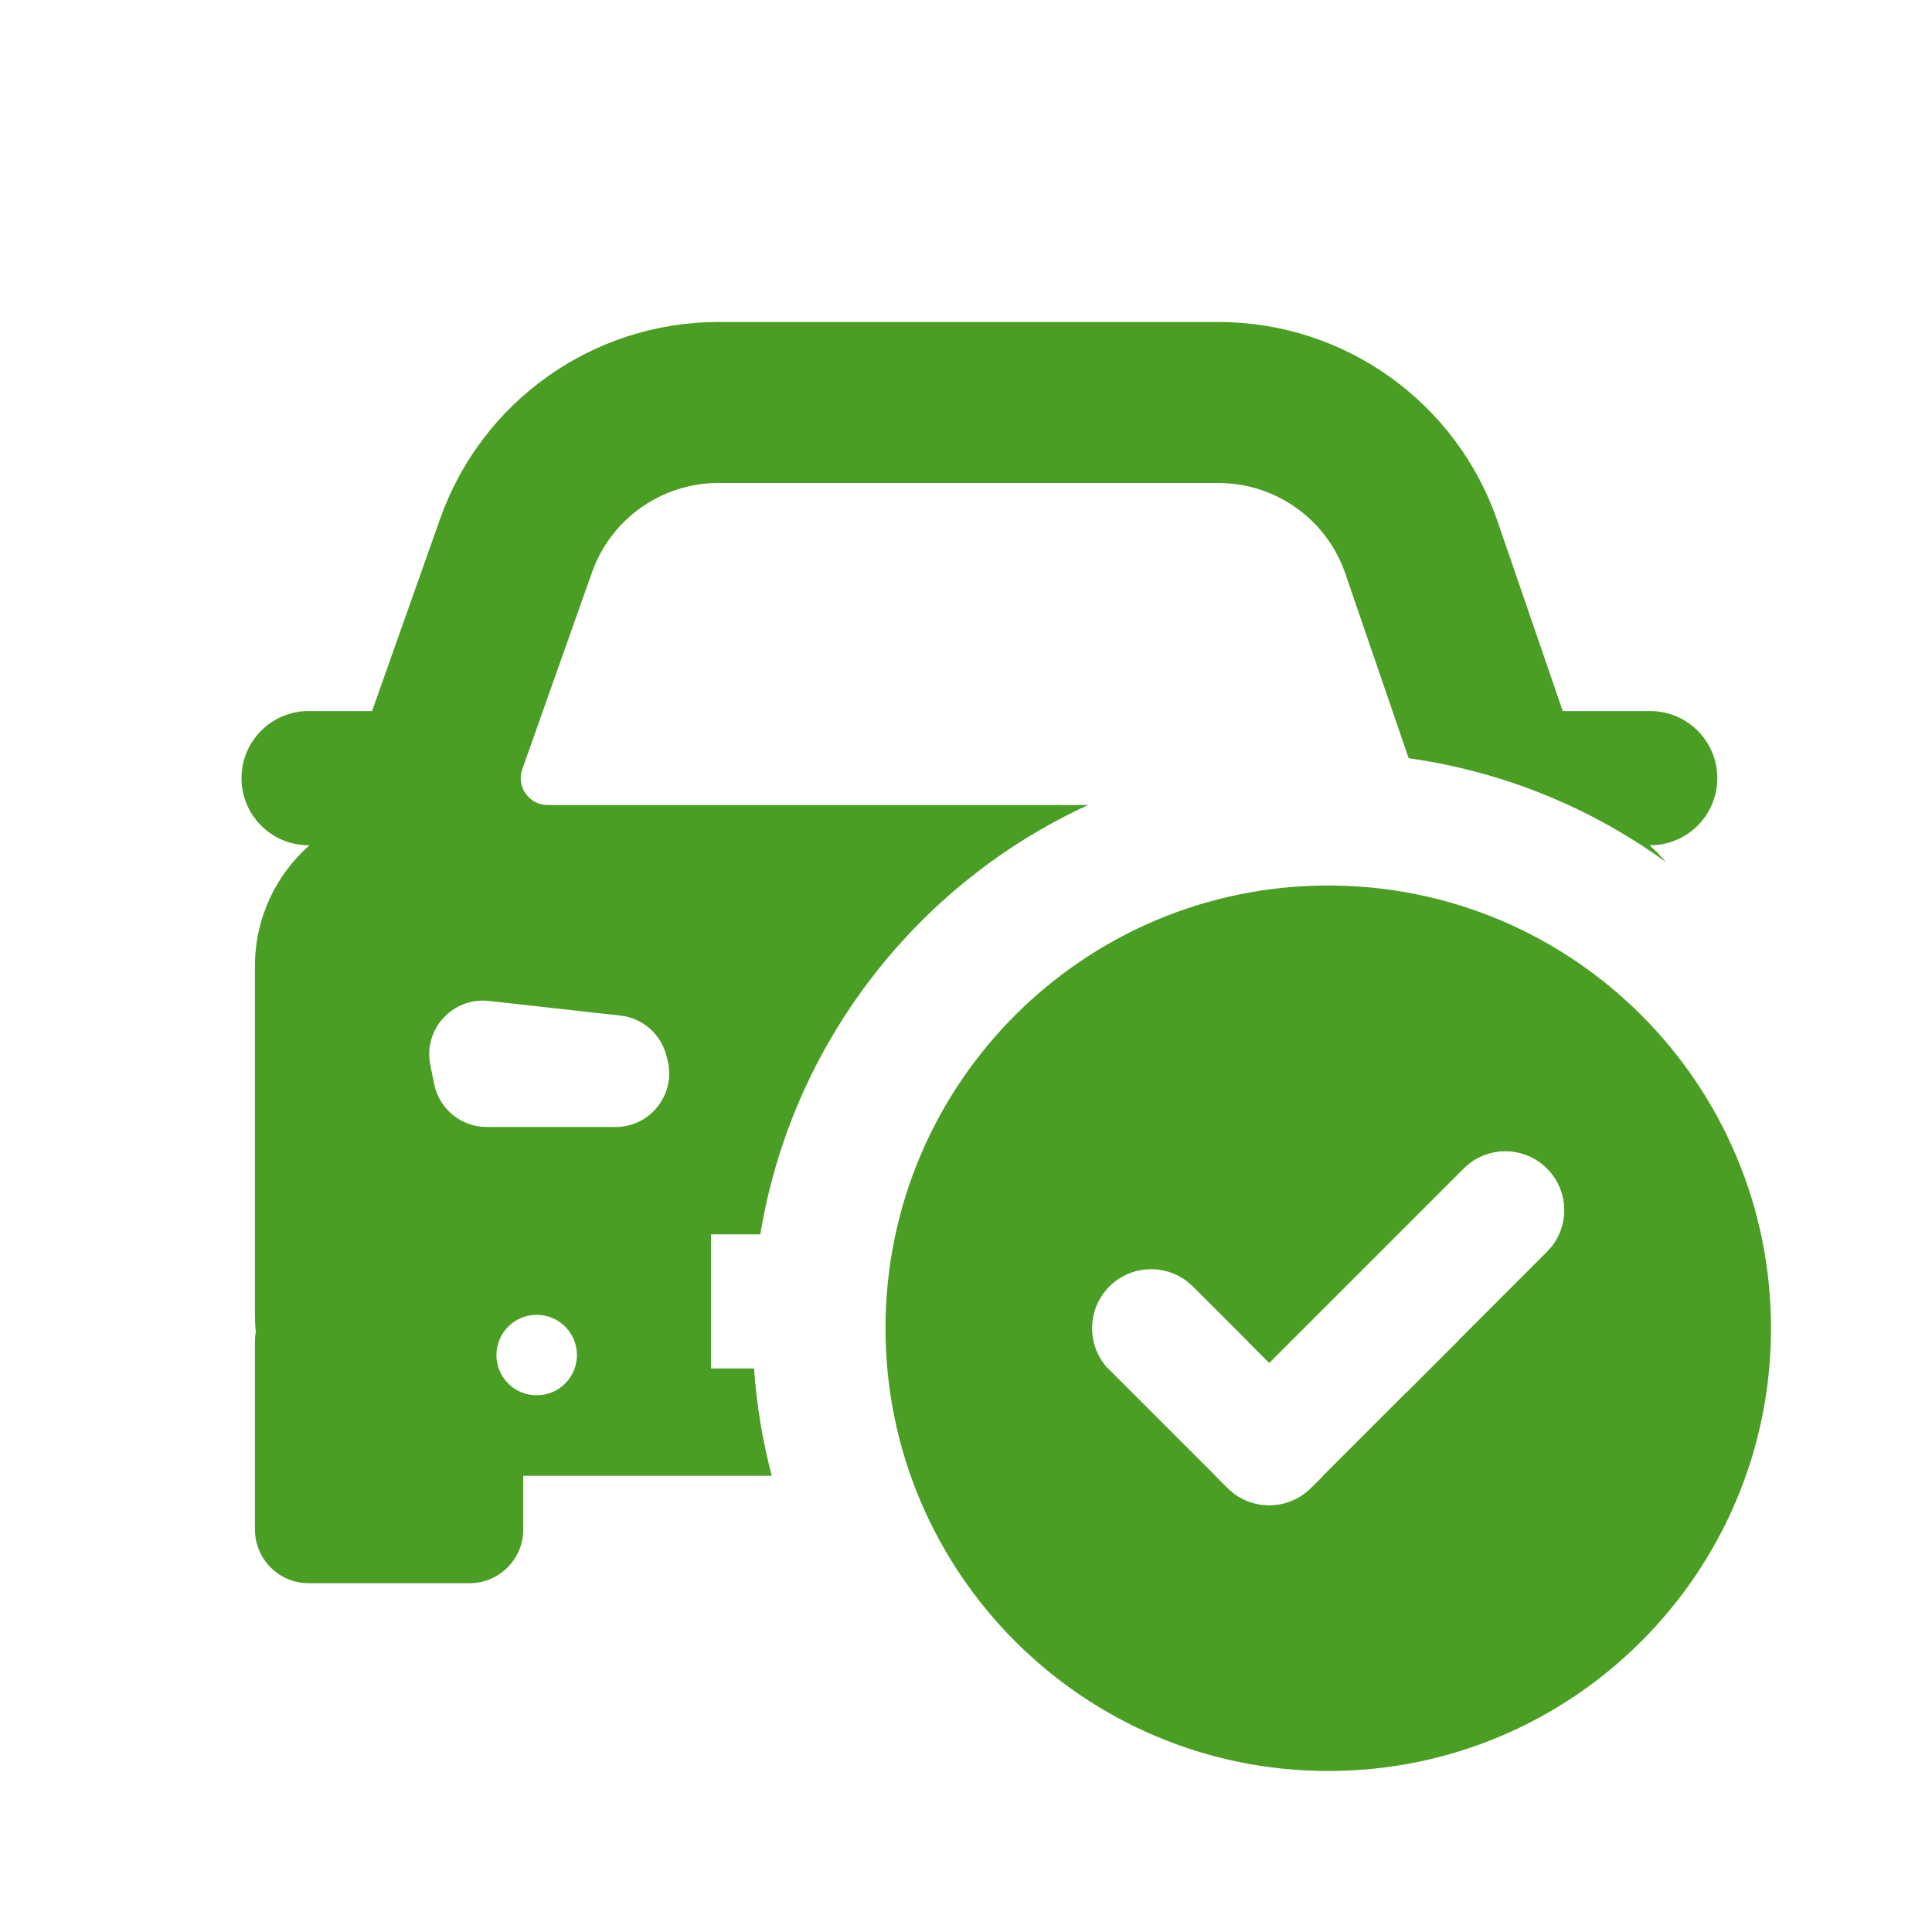
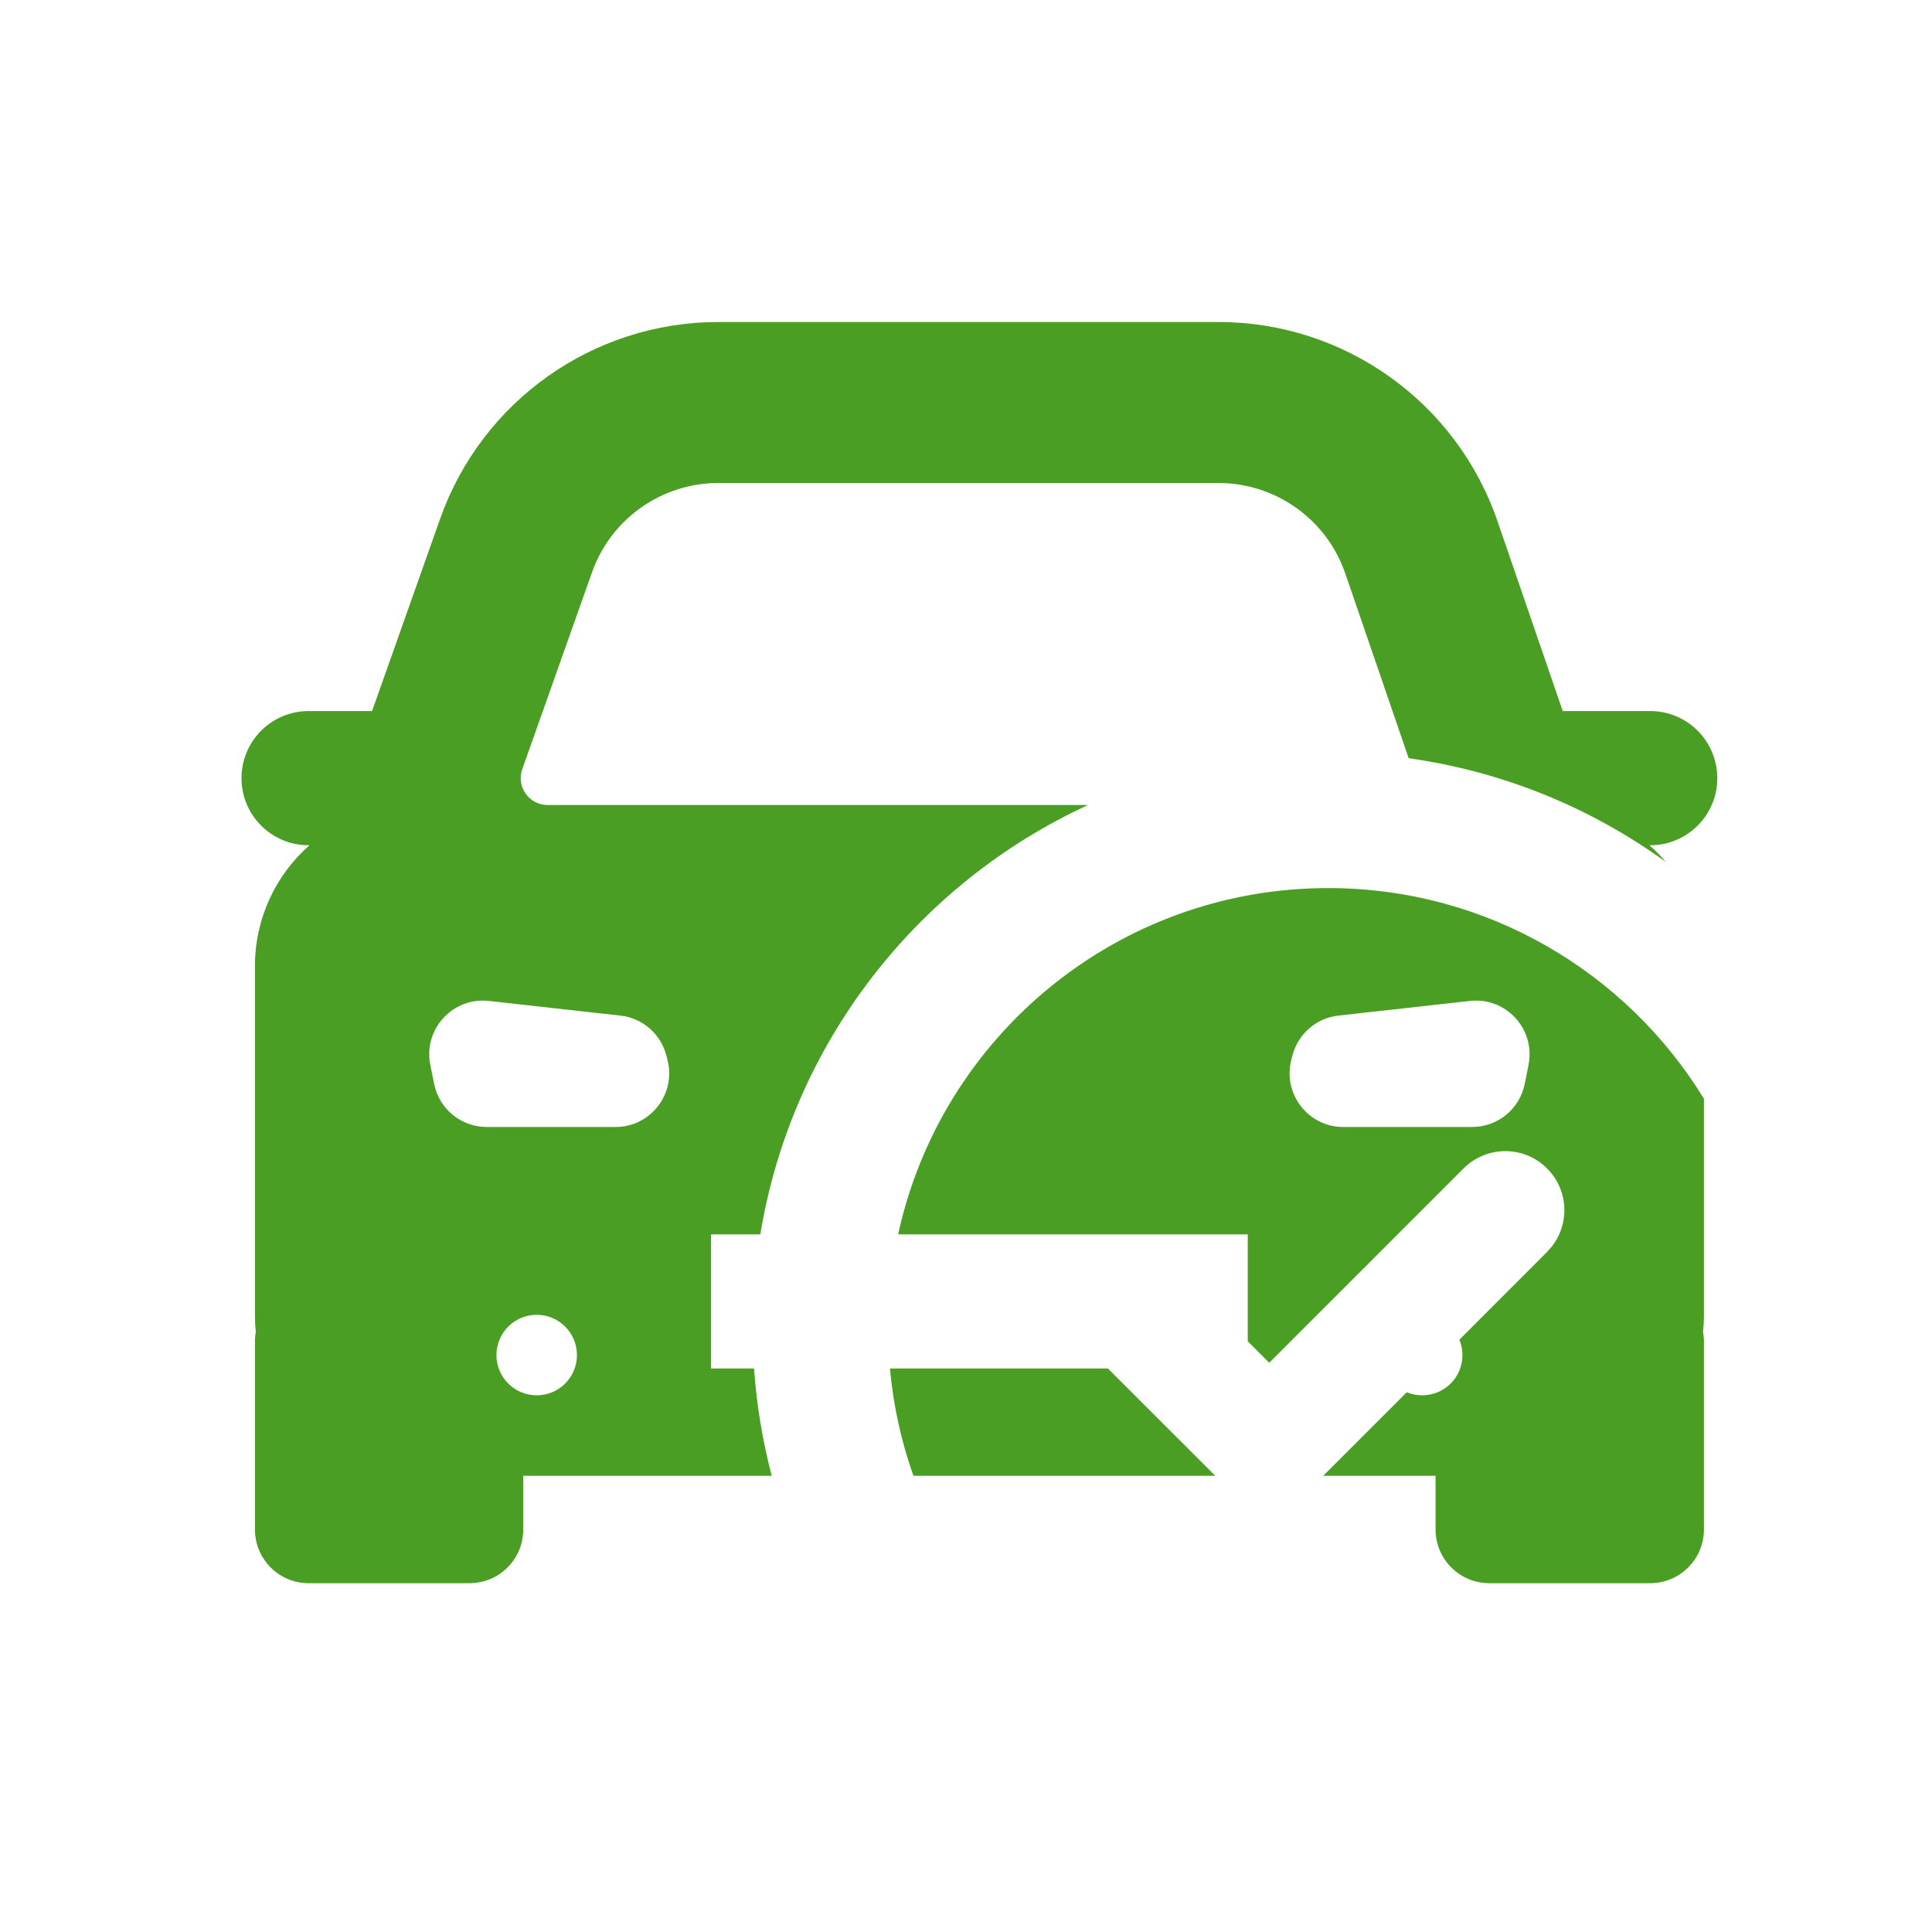
<svg xmlns="http://www.w3.org/2000/svg" width="24" height="24" viewBox="0 0 24 24" fill="none">
  <path fill-rule="evenodd" clip-rule="evenodd" d="M8.925 6H15.136C15.847 6 16.481 6.452 16.712 7.125L17.499 9.419C18.681 9.585 19.771 10.039 20.694 10.708C20.631 10.634 20.563 10.564 20.49 10.5H20.5C20.96 10.5 21.333 10.127 21.333 9.667C21.333 9.206 20.96 8.833 20.5 8.833H19.413L18.603 6.476C18.095 4.995 16.702 4 15.136 4H8.925C7.371 4 5.987 4.979 5.468 6.443L4.622 8.833H3.833C3.373 8.833 3 9.206 3 9.667C3 10.127 3.373 10.5 3.833 10.5H3.844C3.429 10.867 3.167 11.403 3.167 12V16.333C3.167 16.405 3.17 16.476 3.178 16.545C3.17 16.584 3.167 16.625 3.167 16.667V19C3.167 19.368 3.465 19.667 3.833 19.667H5.833C6.202 19.667 6.5 19.368 6.5 19V18.333H9.587C9.474 17.904 9.399 17.458 9.367 17H8.833V15.334H9.445C9.835 12.957 11.396 10.975 13.517 10H6.802C6.572 10 6.411 9.772 6.488 9.555L7.354 7.11C7.589 6.445 8.219 6 8.925 6ZM16.5 11.032C18.475 11.032 20.206 12.08 21.167 13.649V16.333C21.167 16.405 21.163 16.476 21.156 16.545C21.163 16.584 21.167 16.625 21.167 16.667V19C21.167 19.368 20.868 19.667 20.5 19.667H18.5C18.132 19.667 17.833 19.368 17.833 19V18.333H16.437L17.475 17.295C17.534 17.32 17.599 17.333 17.667 17.333C17.943 17.333 18.167 17.11 18.167 16.833C18.167 16.765 18.153 16.701 18.129 16.642L19.218 15.552L19.279 15.483C19.503 15.195 19.483 14.779 19.218 14.515C18.932 14.228 18.468 14.228 18.181 14.515L15.767 16.929L15.5 16.662V15.334H11.157C11.691 12.874 13.881 11.032 16.5 11.032ZM13.764 17H11.055C11.097 17.464 11.197 17.91 11.347 18.333H15.097L13.781 17.018C13.776 17.012 13.77 17.006 13.764 17ZM5.345 13.227C5.257 12.785 5.624 12.384 6.073 12.434L7.706 12.616C7.983 12.646 8.211 12.846 8.279 13.116L8.293 13.172C8.398 13.592 8.08 14 7.646 14H6.047C5.729 14 5.455 13.776 5.393 13.464L5.345 13.227ZM16.054 13.116C16.122 12.846 16.35 12.646 16.627 12.616L18.261 12.434C18.709 12.384 19.076 12.785 18.988 13.227L18.941 13.464C18.878 13.776 18.605 14 18.287 14H16.687C16.253 14 15.935 13.592 16.04 13.172L16.054 13.116ZM6.667 17.333C6.943 17.333 7.167 17.11 7.167 16.833C7.167 16.557 6.943 16.333 6.667 16.333C6.391 16.333 6.167 16.557 6.167 16.833C6.167 17.11 6.391 17.333 6.667 17.333Z" fill="#4B9E24" />
-   <path fill-rule="evenodd" clip-rule="evenodd" d="M11 16.5C11 13.462 13.462 11 16.5 11C19.538 11 22 13.462 22 16.5C22 19.538 19.538 22 16.5 22C13.462 22 11 19.538 11 16.5ZM19.218 14.515C18.932 14.228 18.468 14.228 18.181 14.515L15.767 16.929L14.819 15.981L14.749 15.92C14.462 15.697 14.046 15.717 13.781 15.981C13.495 16.268 13.495 16.732 13.781 17.018L15.248 18.485L15.317 18.546C15.605 18.77 16.021 18.749 16.285 18.485L19.218 15.552L19.279 15.483C19.503 15.195 19.483 14.779 19.218 14.515Z" fill="#4B9E24" />
</svg>